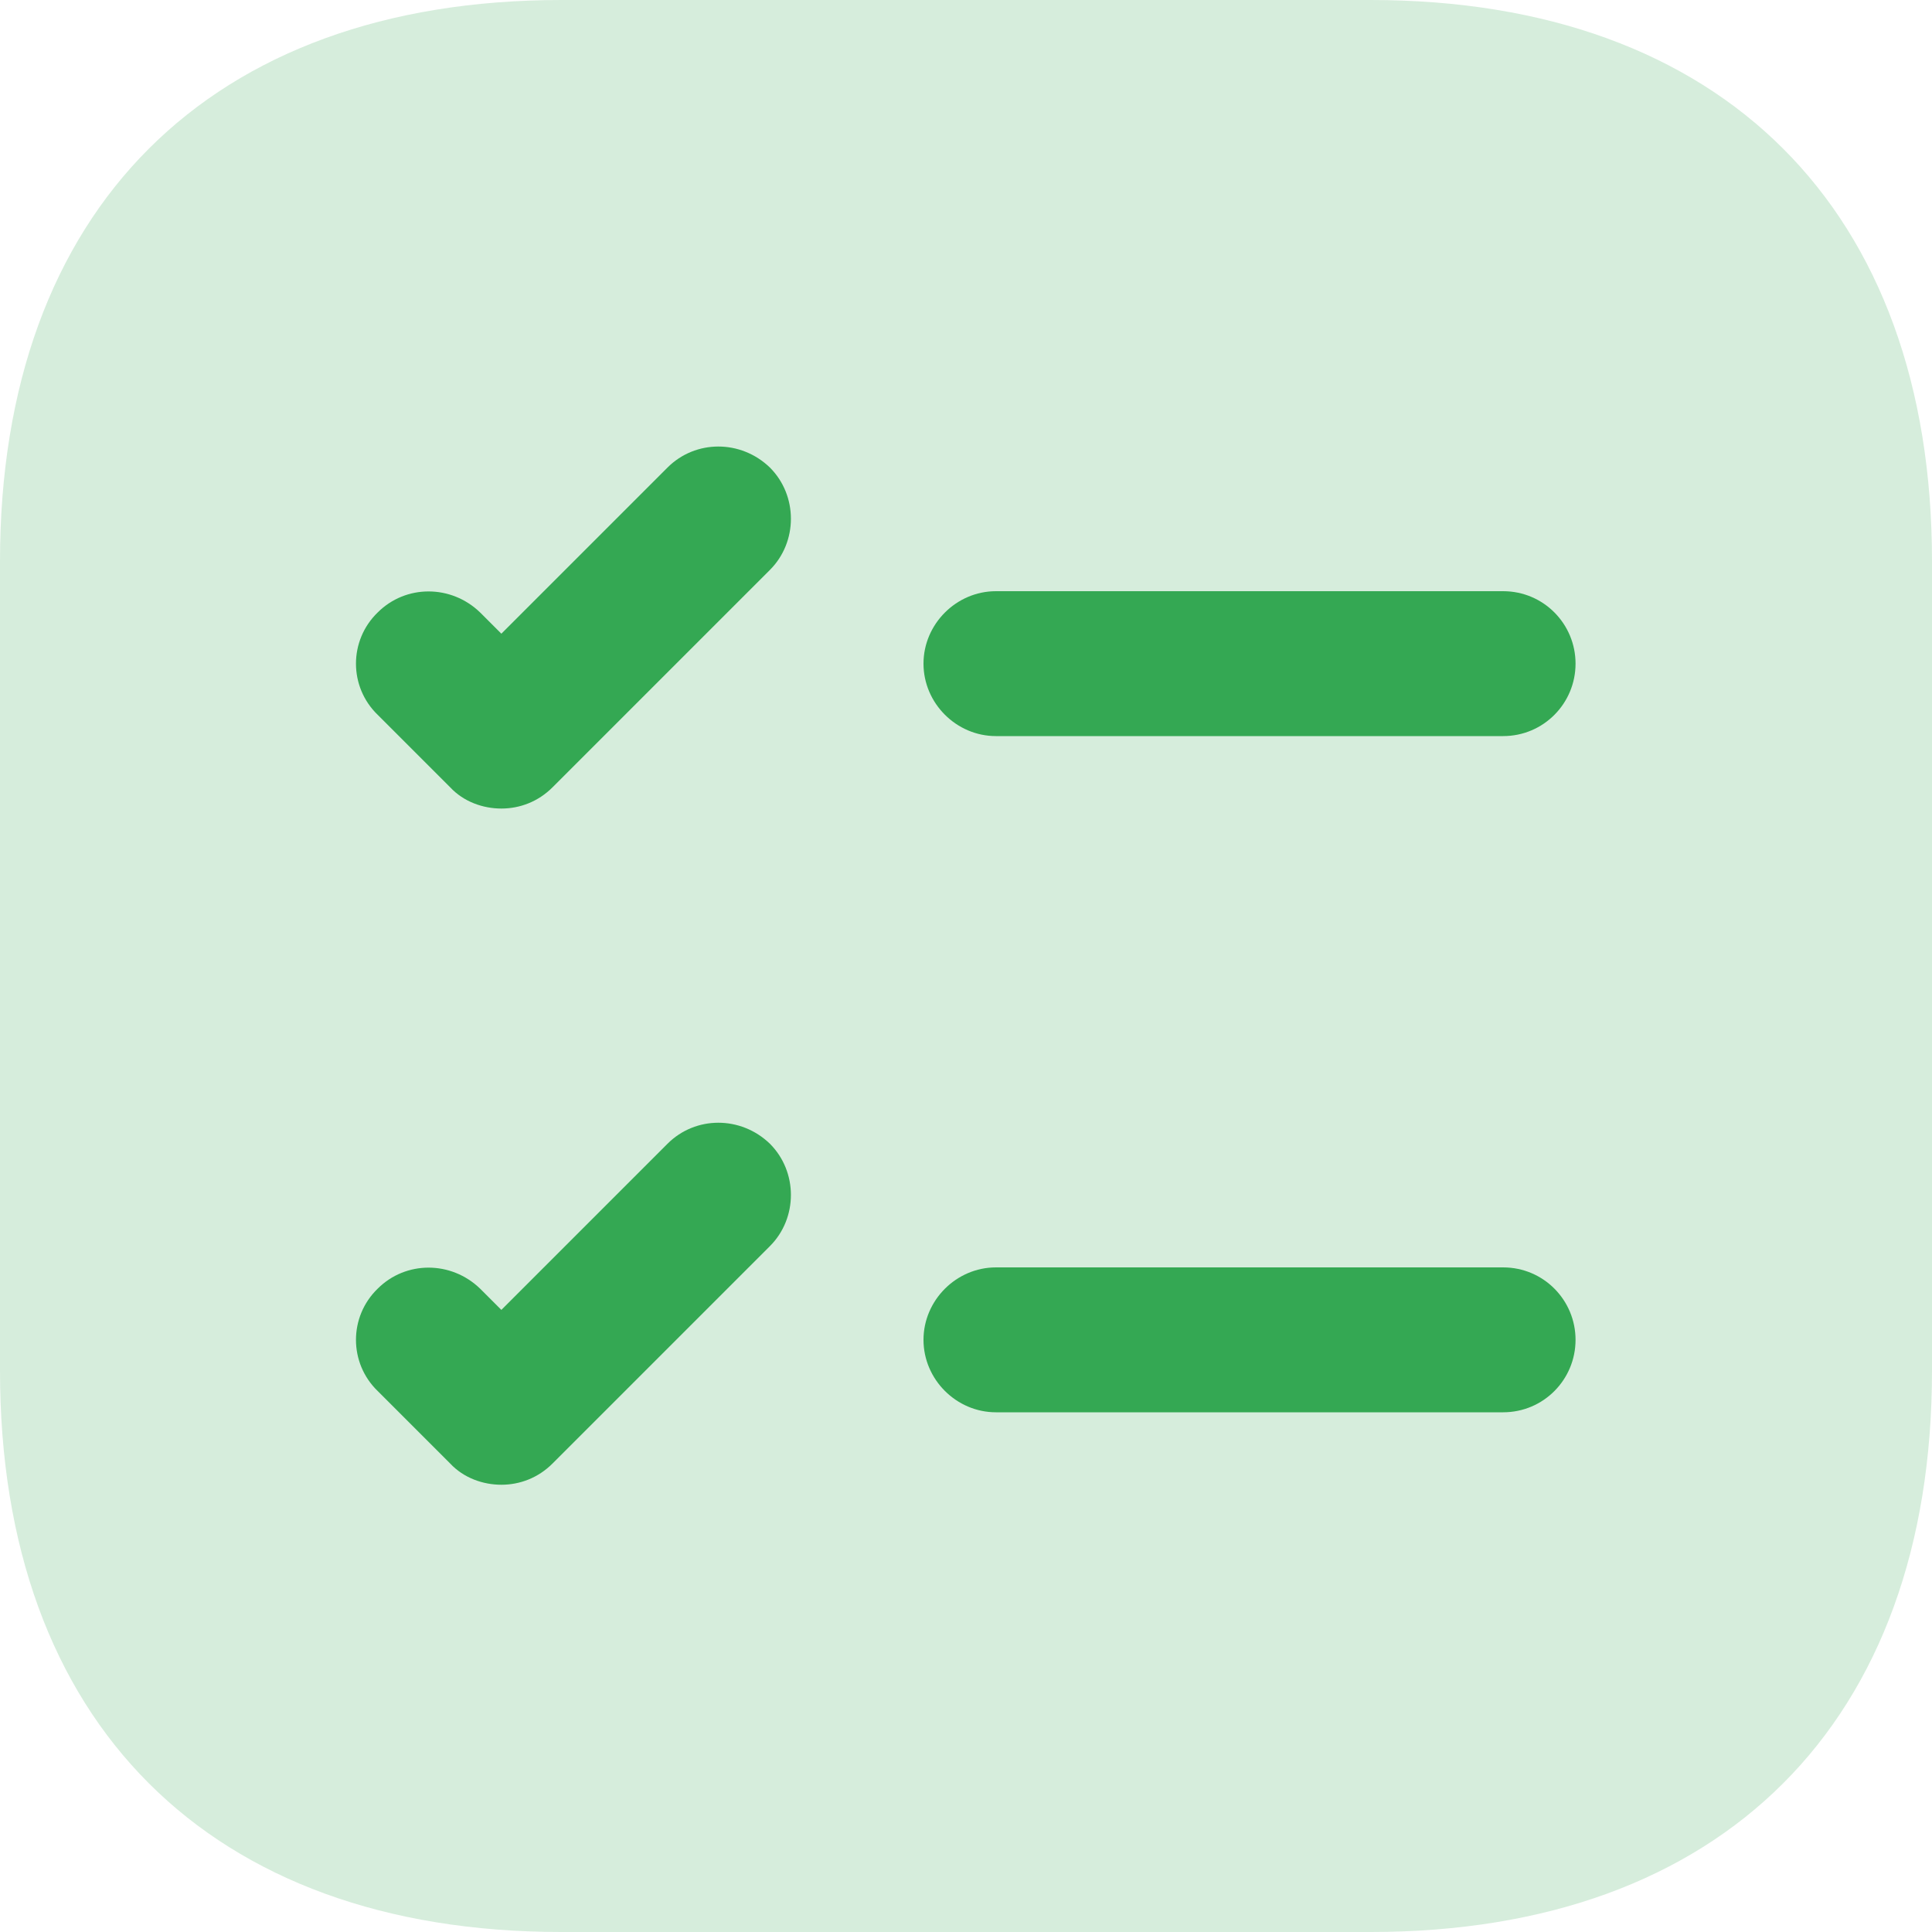
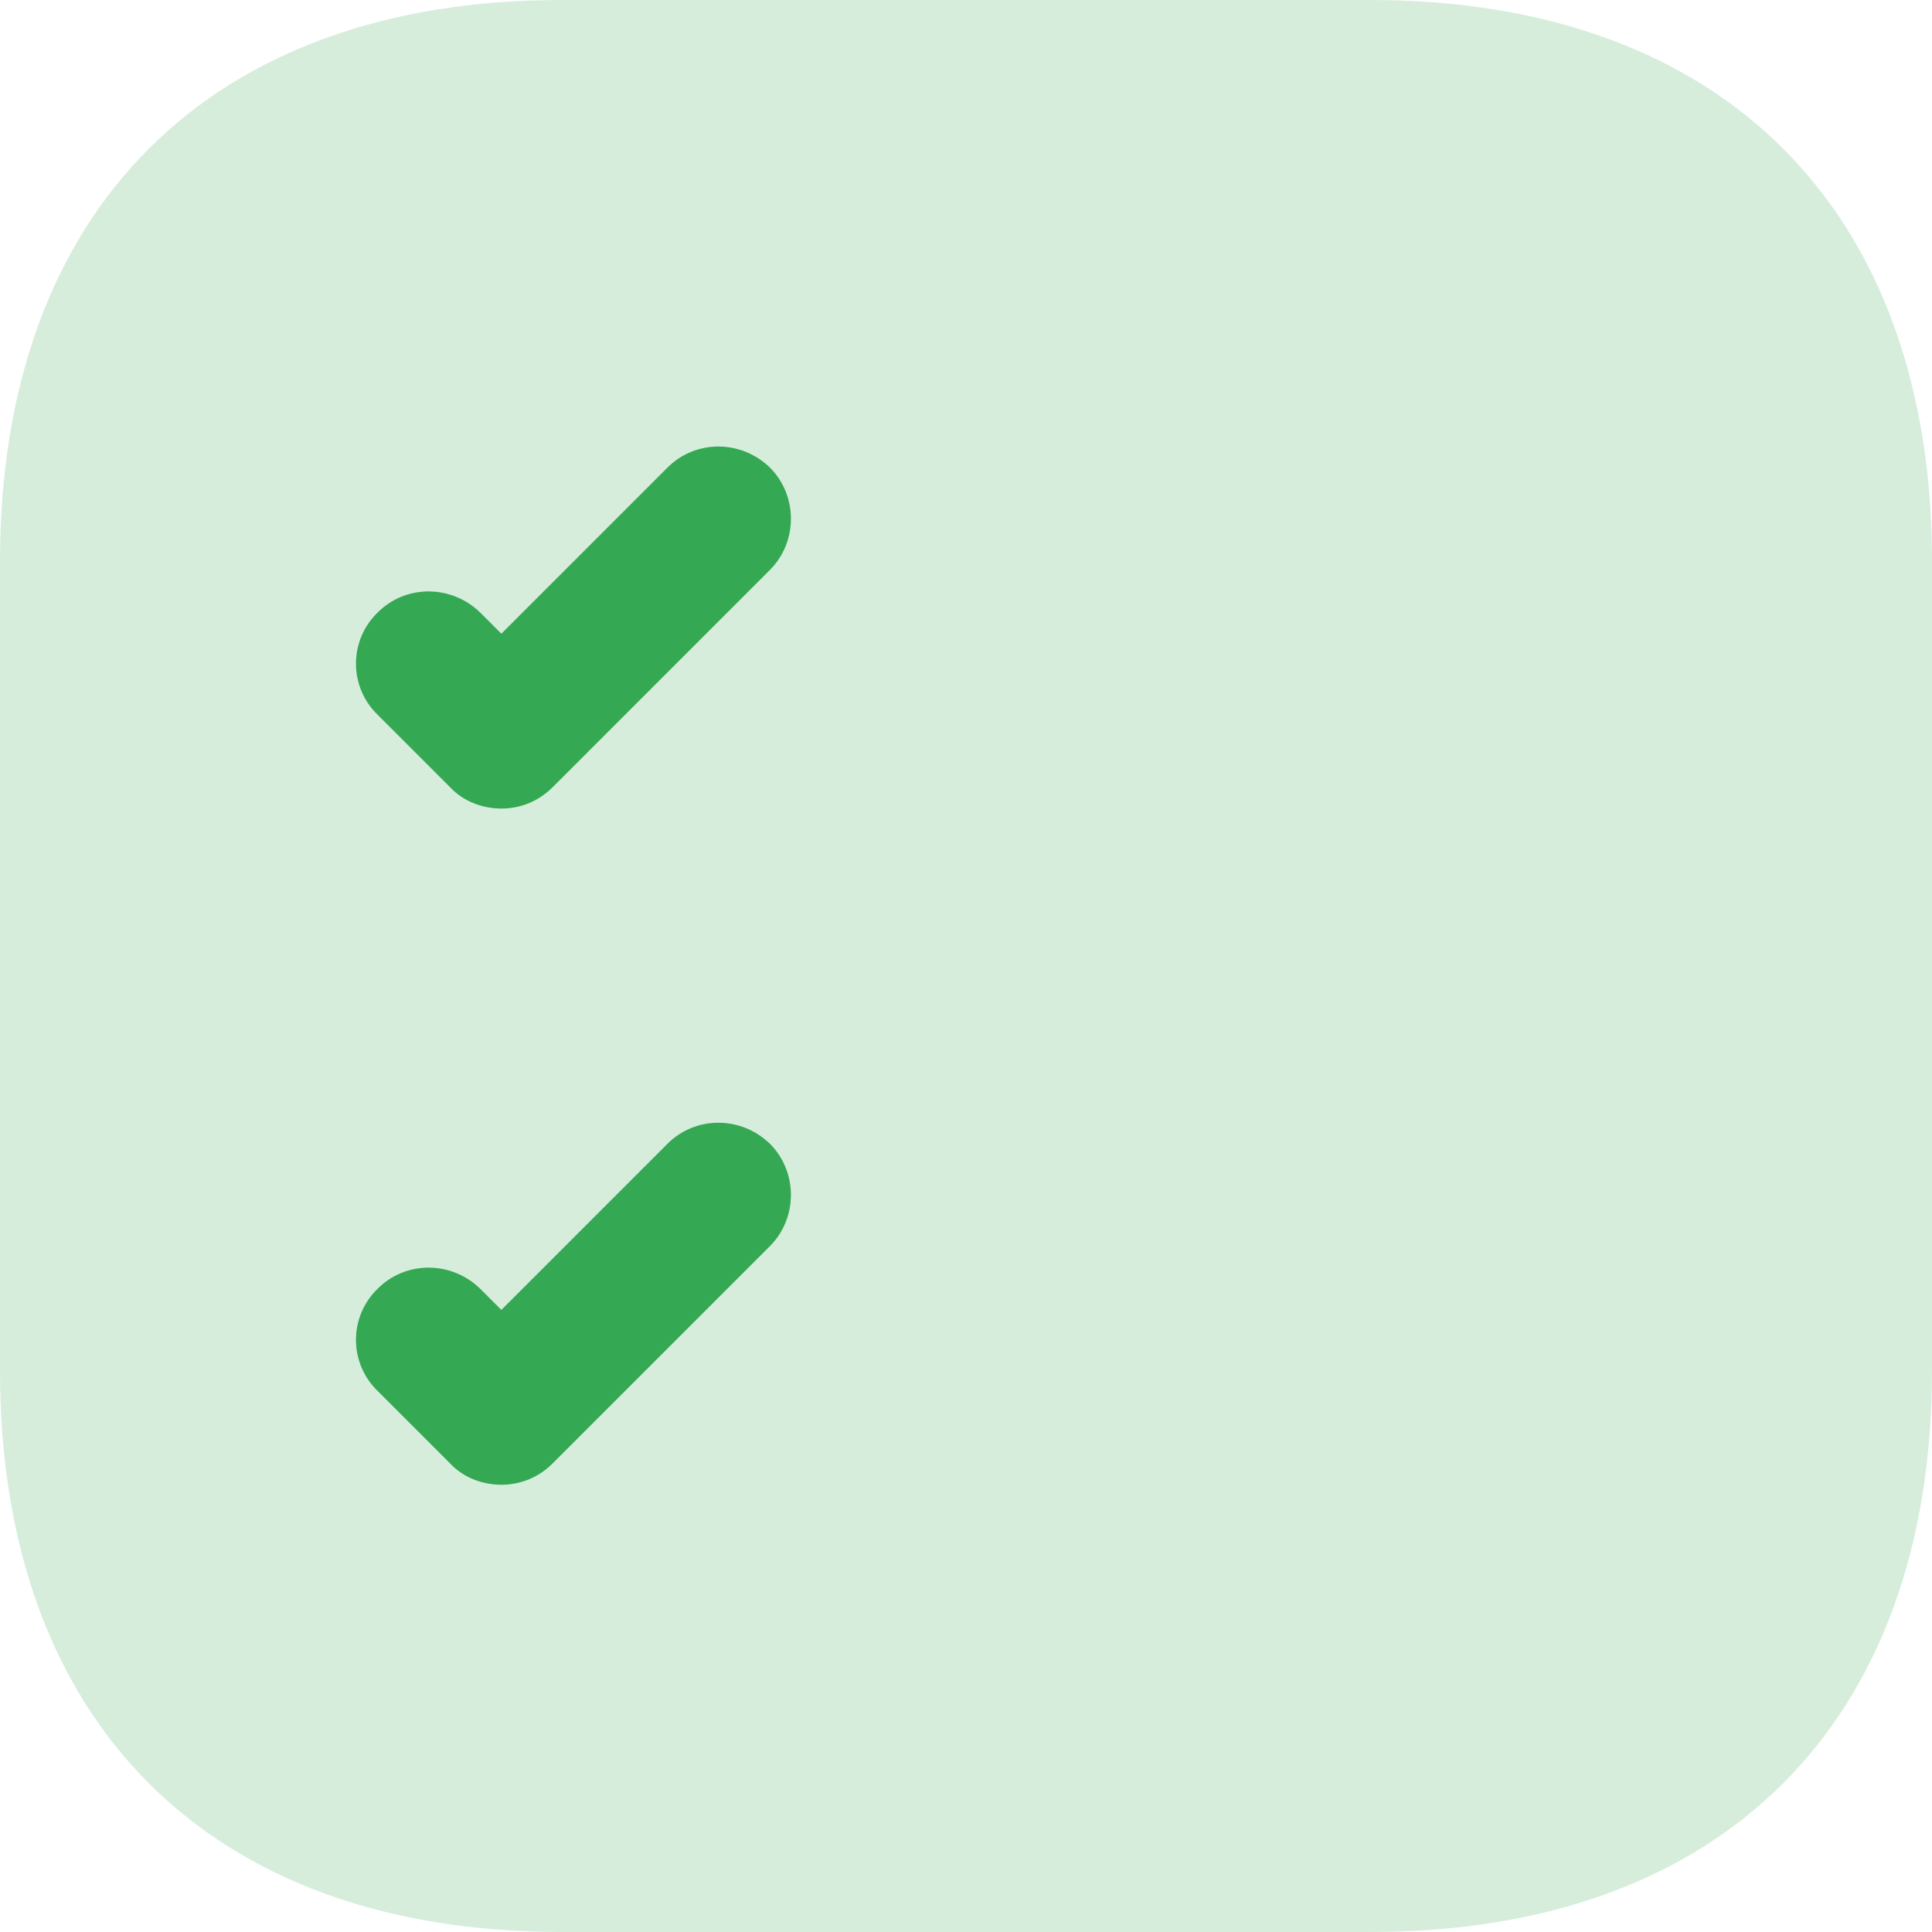
<svg xmlns="http://www.w3.org/2000/svg" width="50" height="50" viewBox="0 0 50 50" fill="none">
  <path opacity="0.2" d="M35.475 0H14.525C5.425 0 0 5.425 0 14.525V35.475C0 44.575 5.425 50 14.525 50H35.475C44.575 50 50 44.575 50 35.475V14.525C50 5.425 44.575 0 35.475 0Z" fill="#34A853" />
-   <path d="M40.775 17.175C40.775 18.2 39.95 19.05 38.9 19.05H25.775C24.75 19.05 23.9 18.2 23.9 17.175C23.9 16.15 24.75 15.3 25.775 15.3H38.9C39.95 15.3 40.775 16.15 40.775 17.175Z" fill="#34A853" />
  <path d="M19.925 14.75L14.3 20.375C13.925 20.75 13.45 20.925 12.975 20.925C12.5 20.925 12 20.75 11.65 20.375L9.775 18.5C9.025 17.775 9.025 16.575 9.775 15.85C10.5 15.125 11.675 15.125 12.425 15.85L12.975 16.4L17.275 12.1C18 11.375 19.175 11.375 19.925 12.1C20.65 12.825 20.65 14.025 19.925 14.75Z" fill="#34A853" />
-   <path d="M40.775 34.675C40.775 35.7 39.95 36.55 38.9 36.55H25.775C24.75 36.55 23.9 35.7 23.9 34.675C23.9 33.65 24.75 32.8 25.775 32.8H38.9C39.95 32.8 40.775 33.65 40.775 34.675Z" fill="#34A853" />
  <path d="M19.925 32.25L14.3 37.875C13.925 38.25 13.45 38.425 12.975 38.425C12.5 38.425 12 38.25 11.65 37.875L9.775 36C9.025 35.275 9.025 34.075 9.775 33.35C10.5 32.625 11.675 32.625 12.425 33.35L12.975 33.9L17.275 29.6C18 28.875 19.175 28.875 19.925 29.6C20.65 30.325 20.65 31.525 19.925 32.25Z" fill="#34A853" />
</svg>